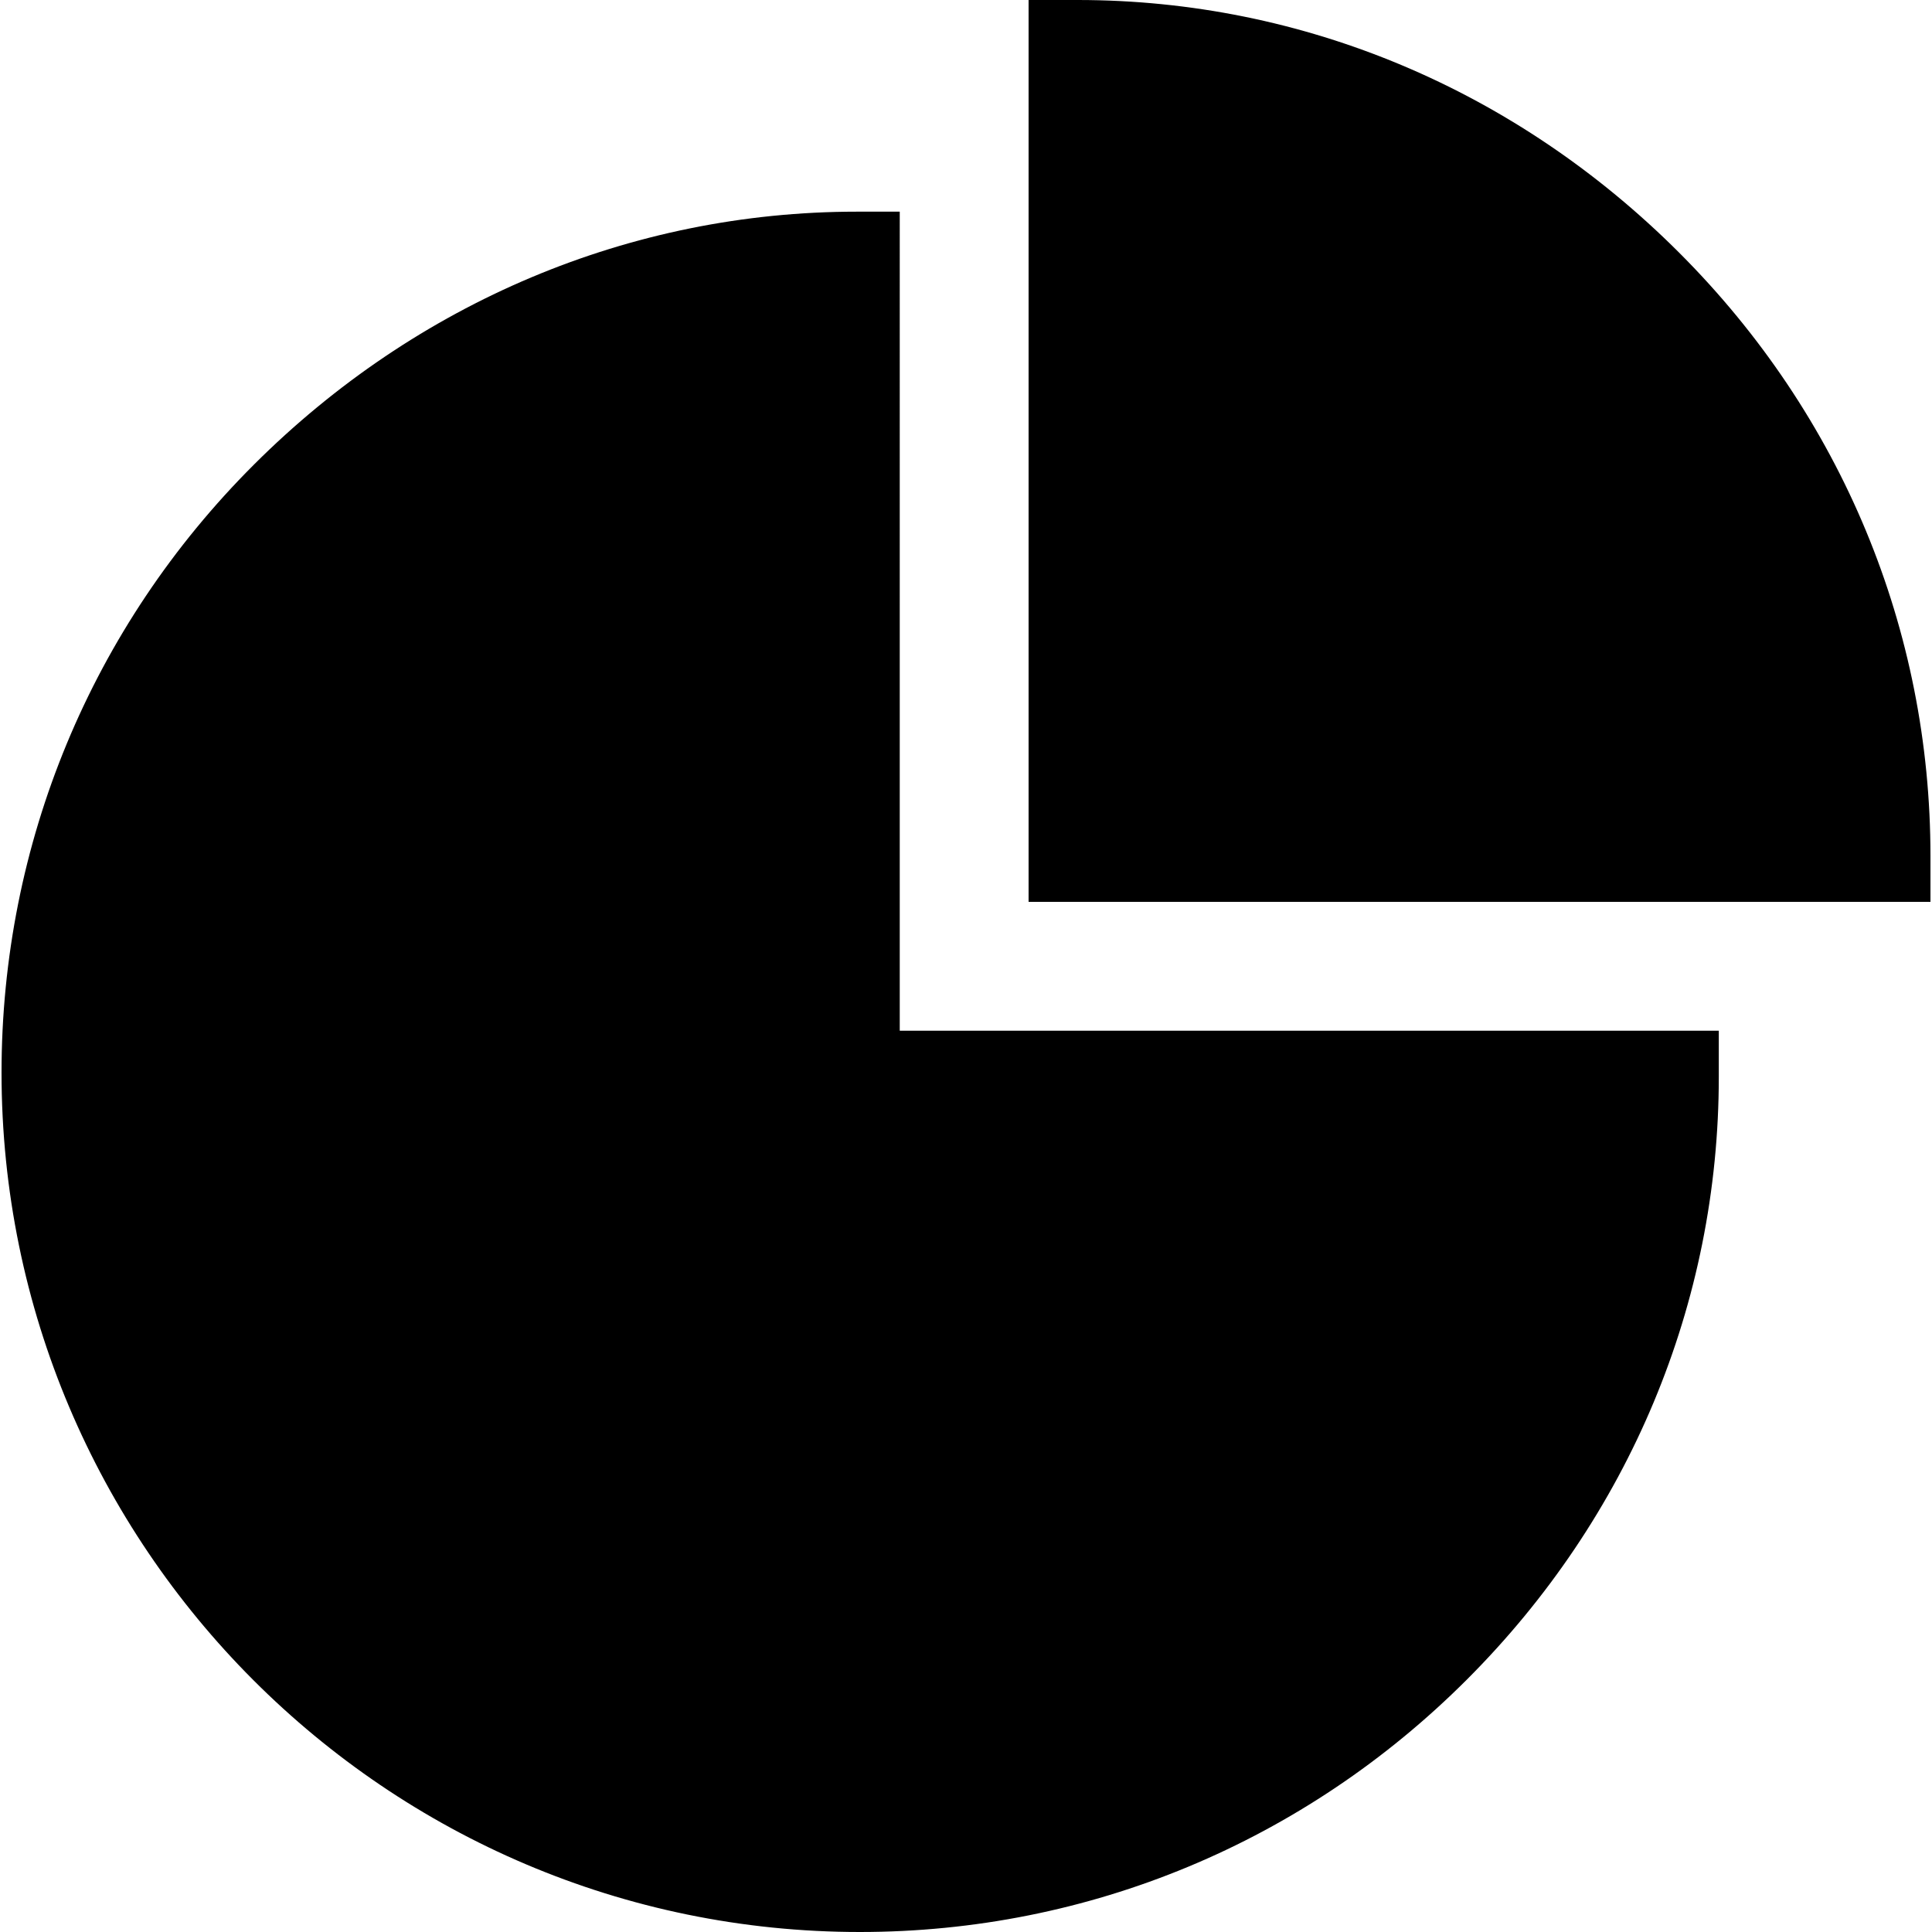
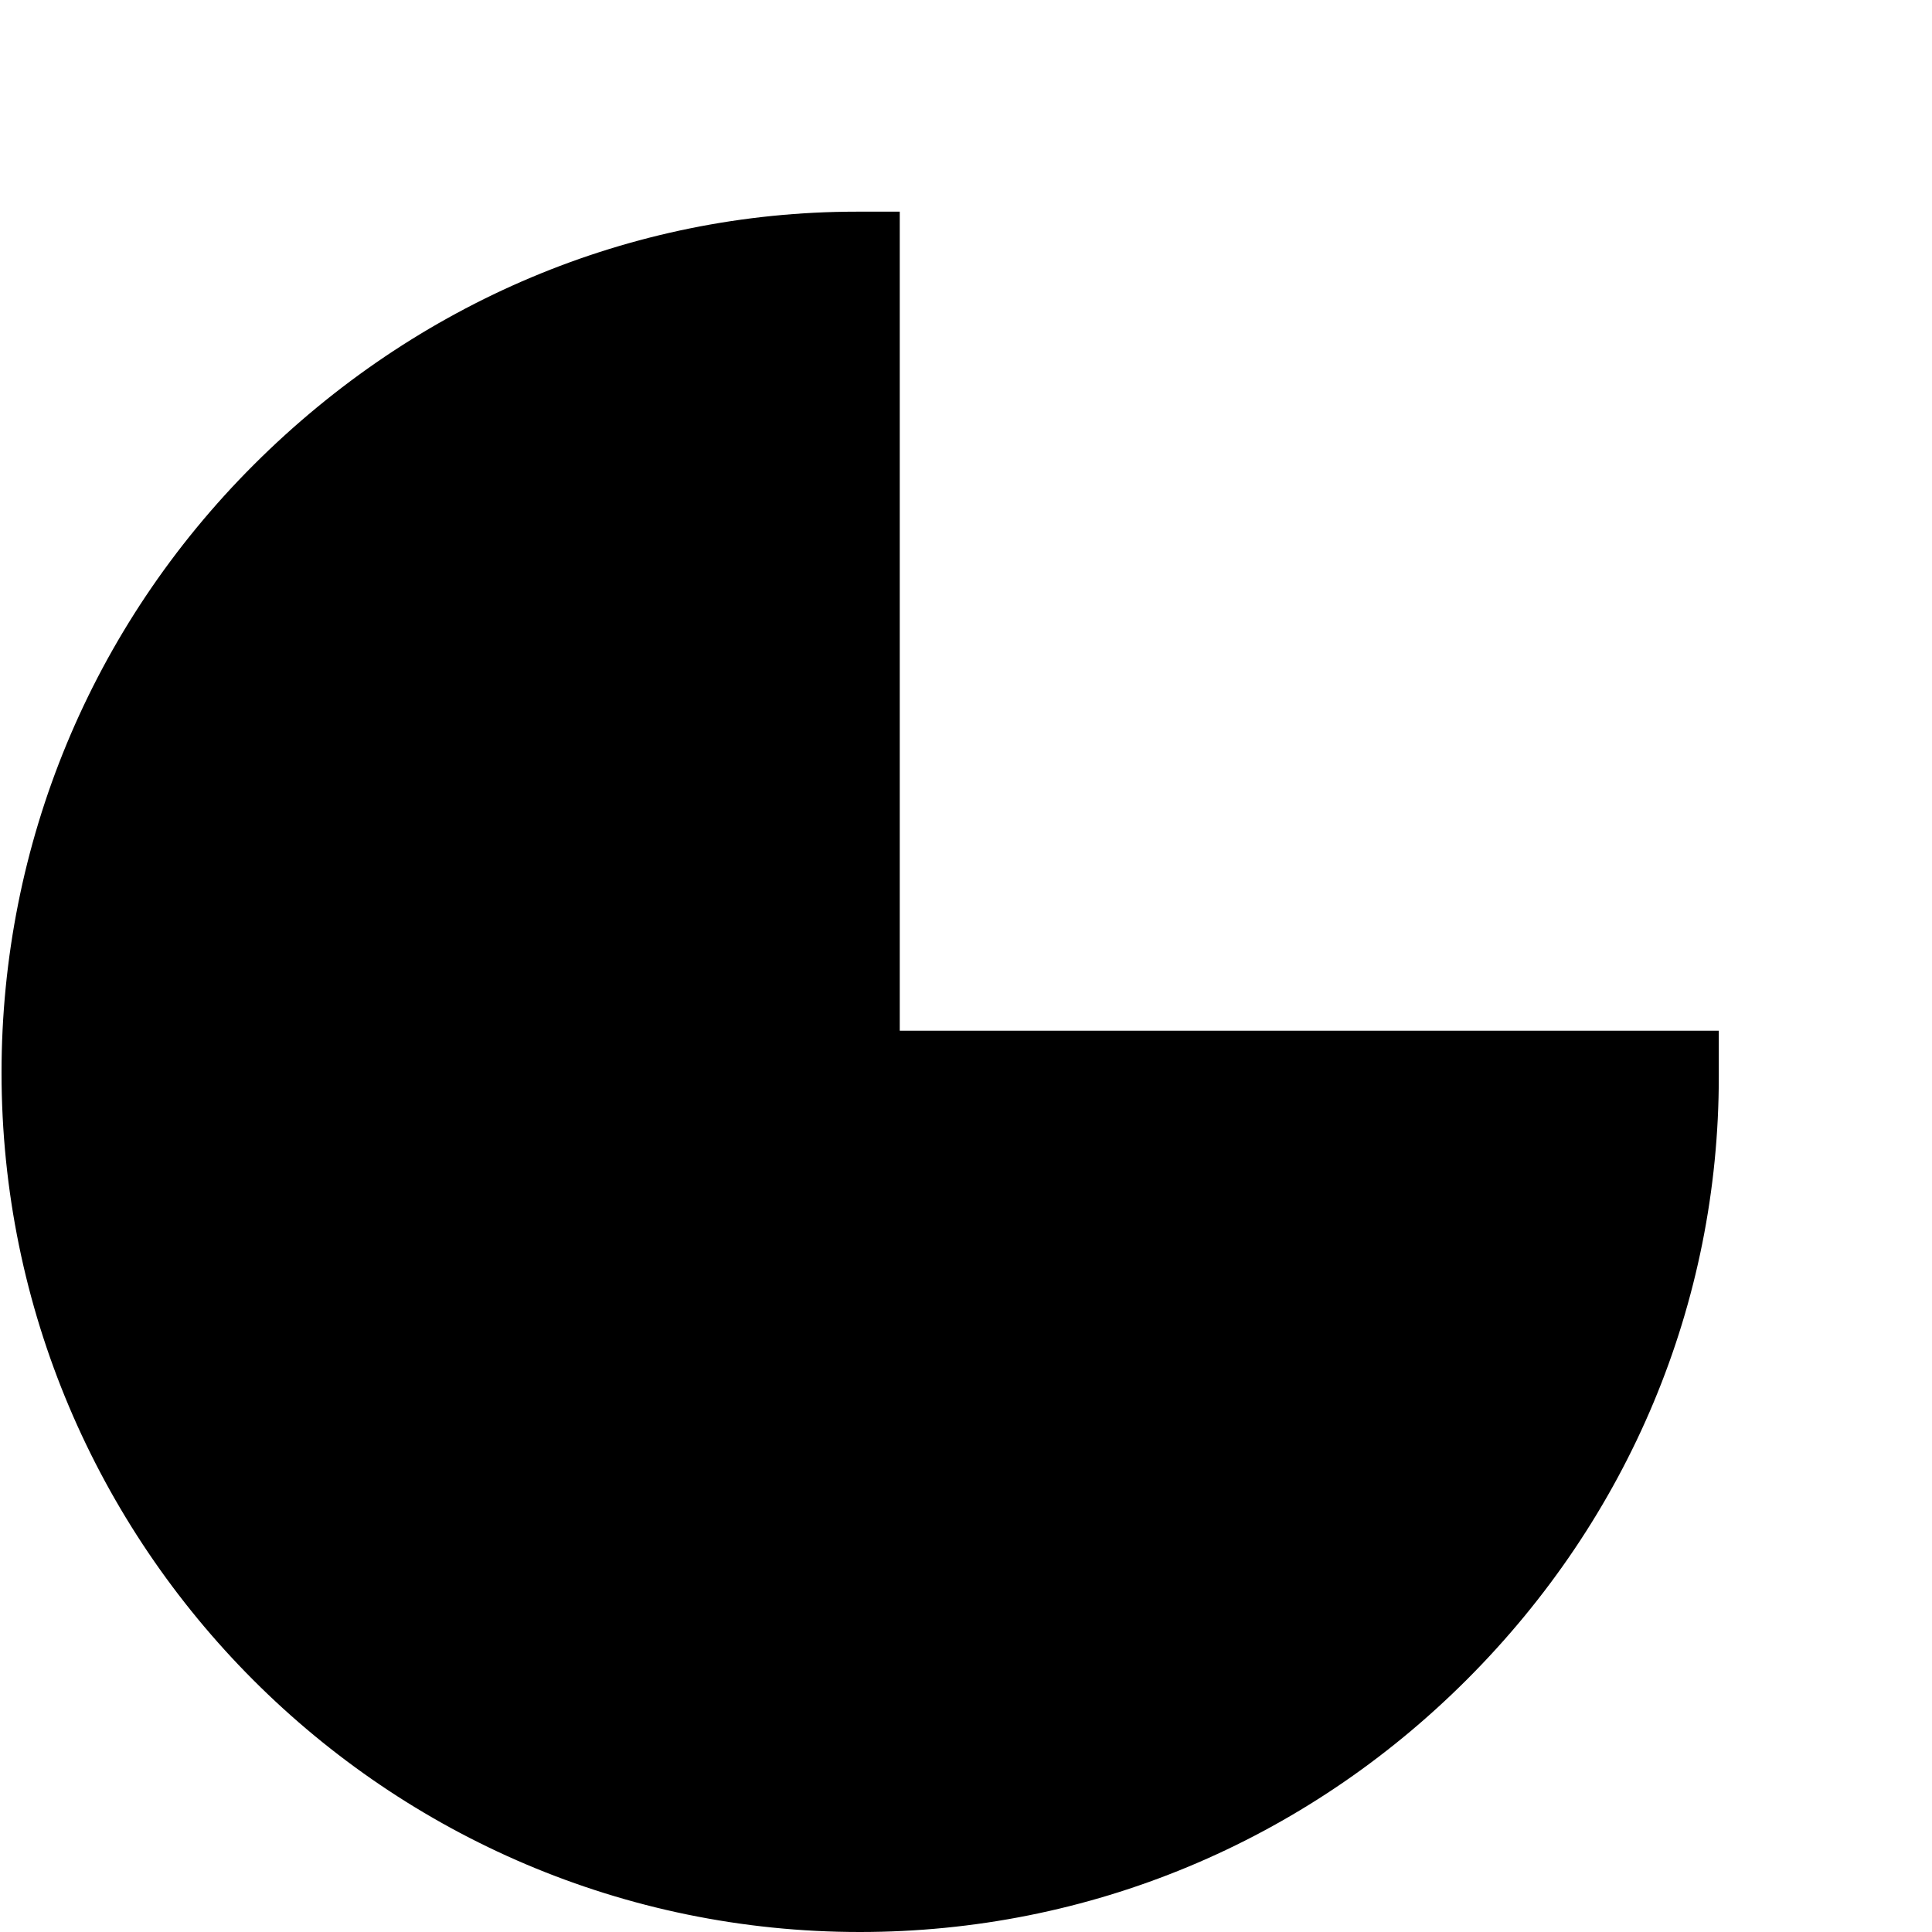
<svg xmlns="http://www.w3.org/2000/svg" fill="#000000" height="800px" width="800px" version="1.1" id="Capa_1" viewBox="0 0 209.936 209.936" xml:space="preserve">
  <g>
    <path d="M97.769,23h-4.667c-24.611,0-47.873,9.884-65.5,27.477C9.91,68.136,0.167,91.726,0.167,116.549   c0,51.493,41.843,93.387,93.273,93.387c24.828,0,48.27-9.742,65.959-27.433c17.632-17.634,27.37-40.896,27.37-65.503v-5h-89V23z" />
-     <path d="M182.47,27.465C164.795,9.789,141.652,0,117.102,0h-5.333v98h98v-5C209.769,68.449,200.146,45.14,182.47,27.465z" />
  </g>
</svg>